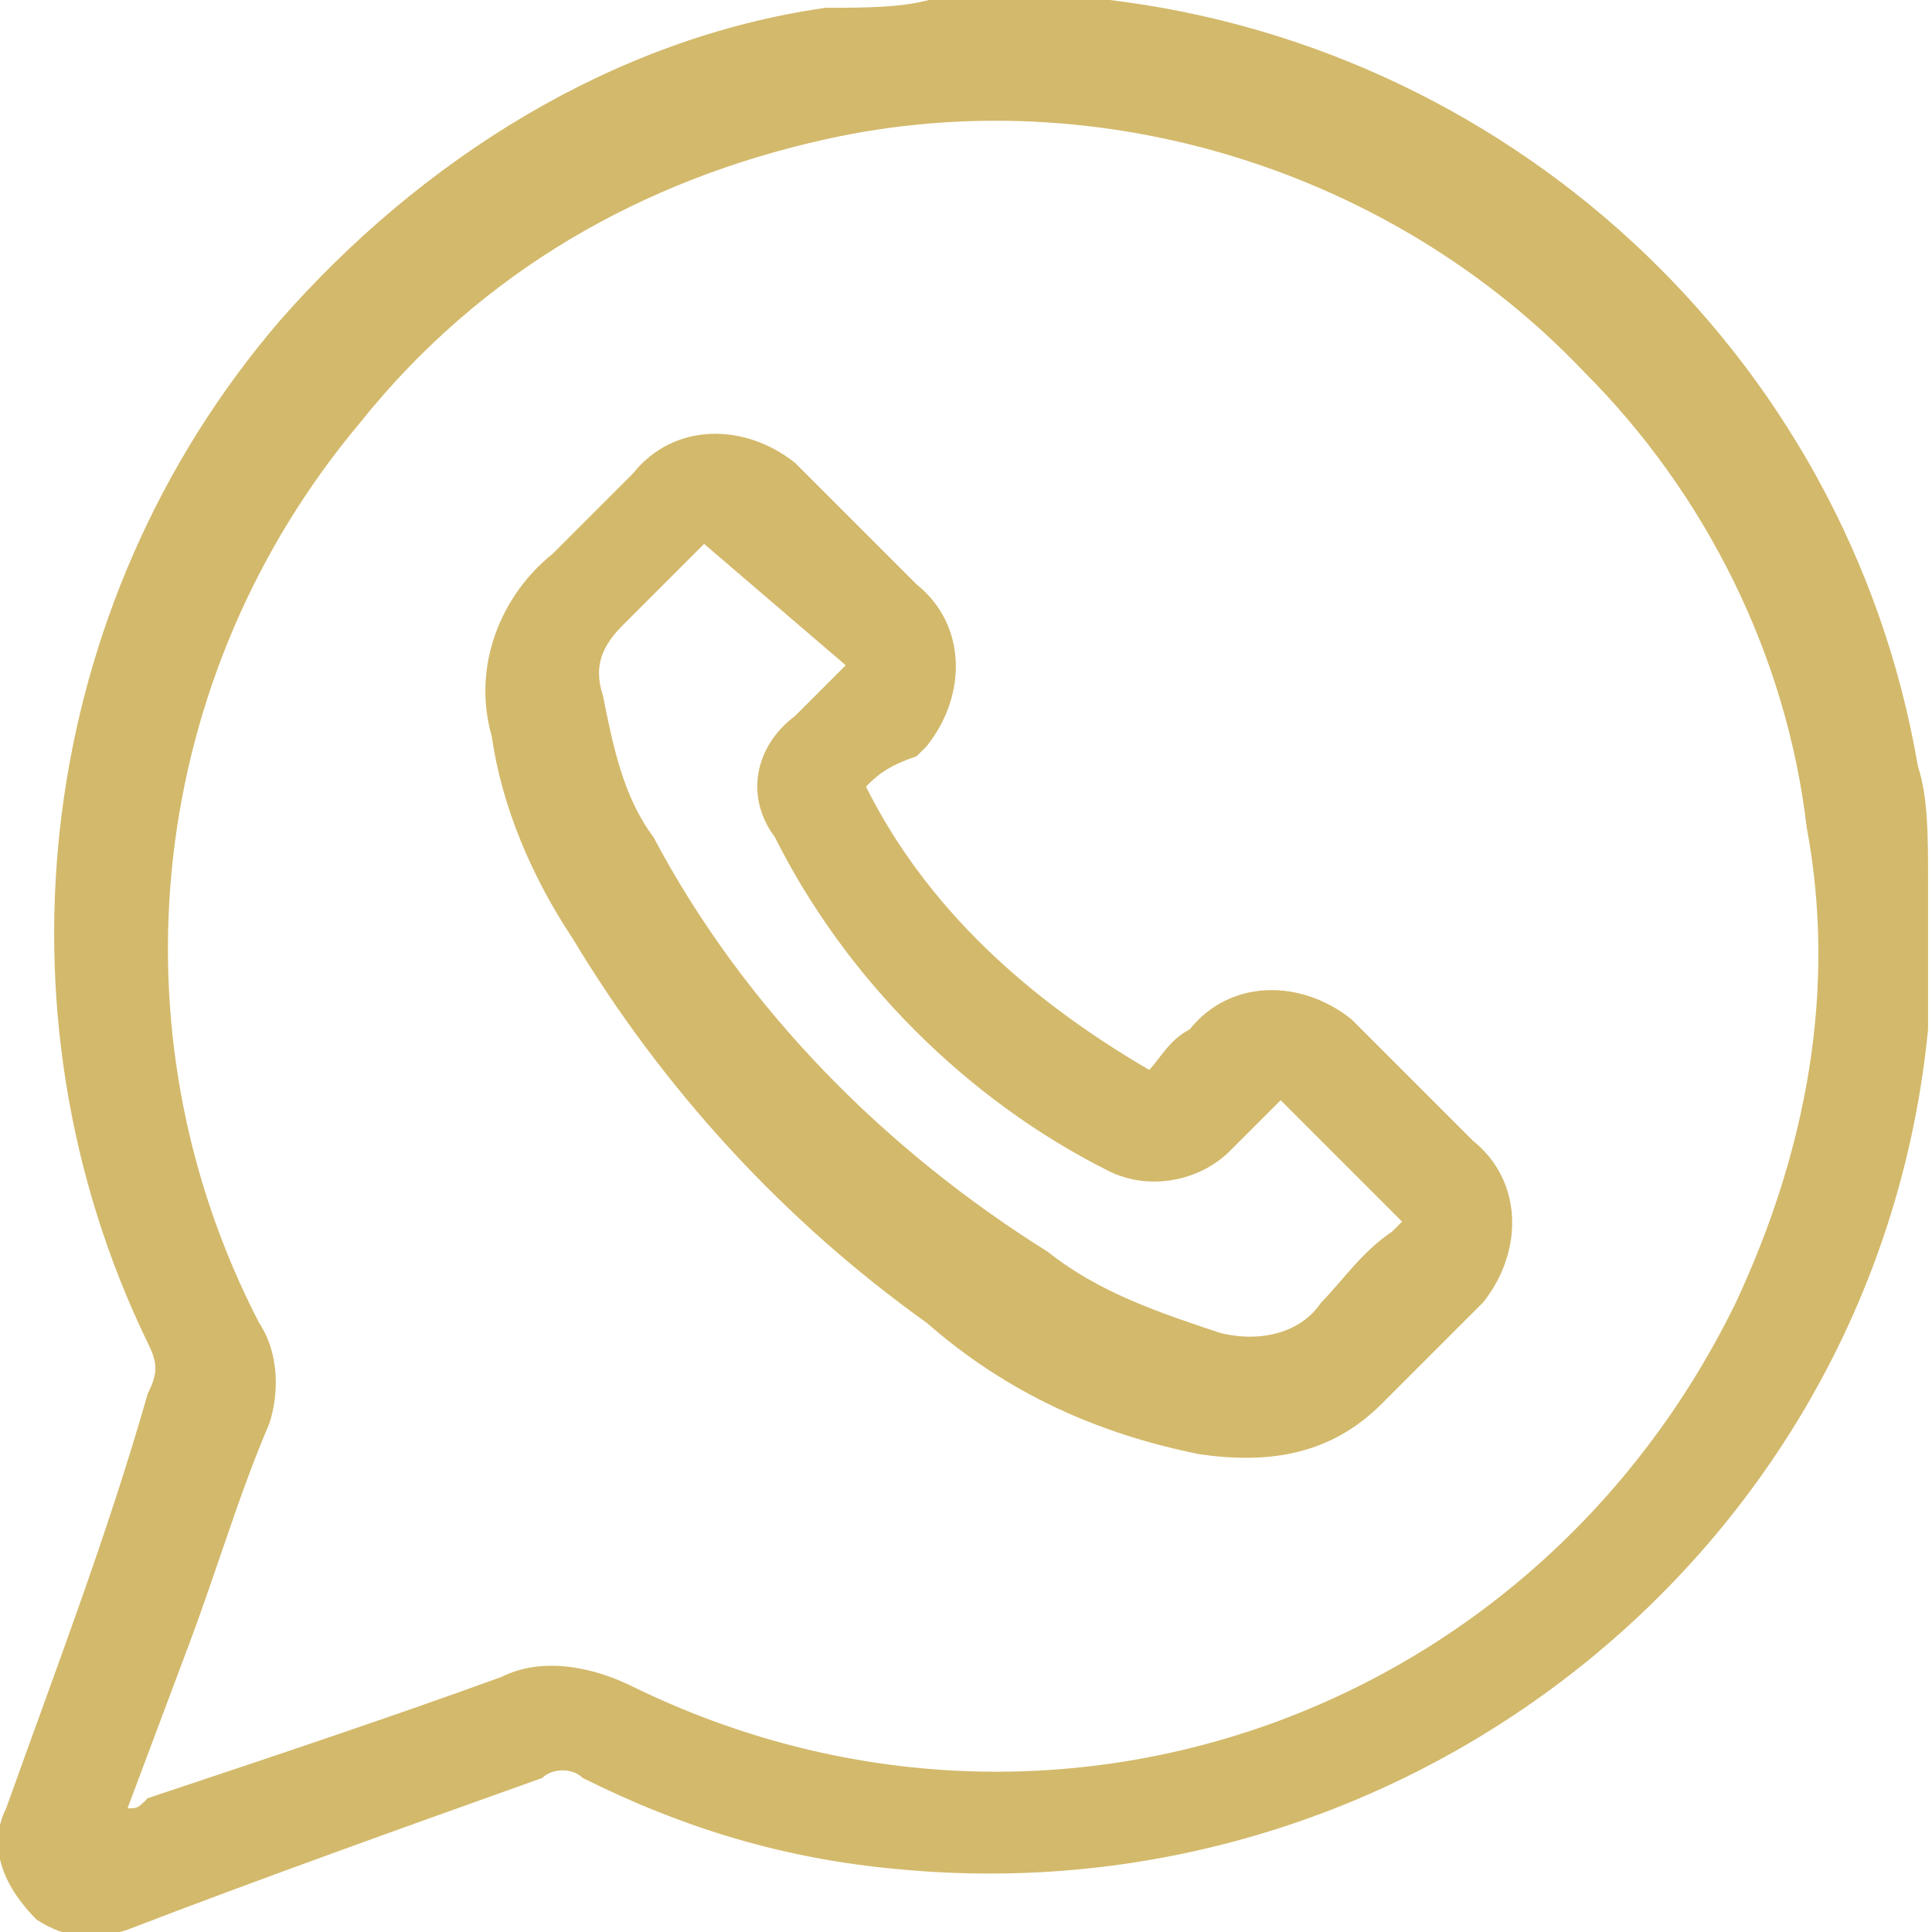
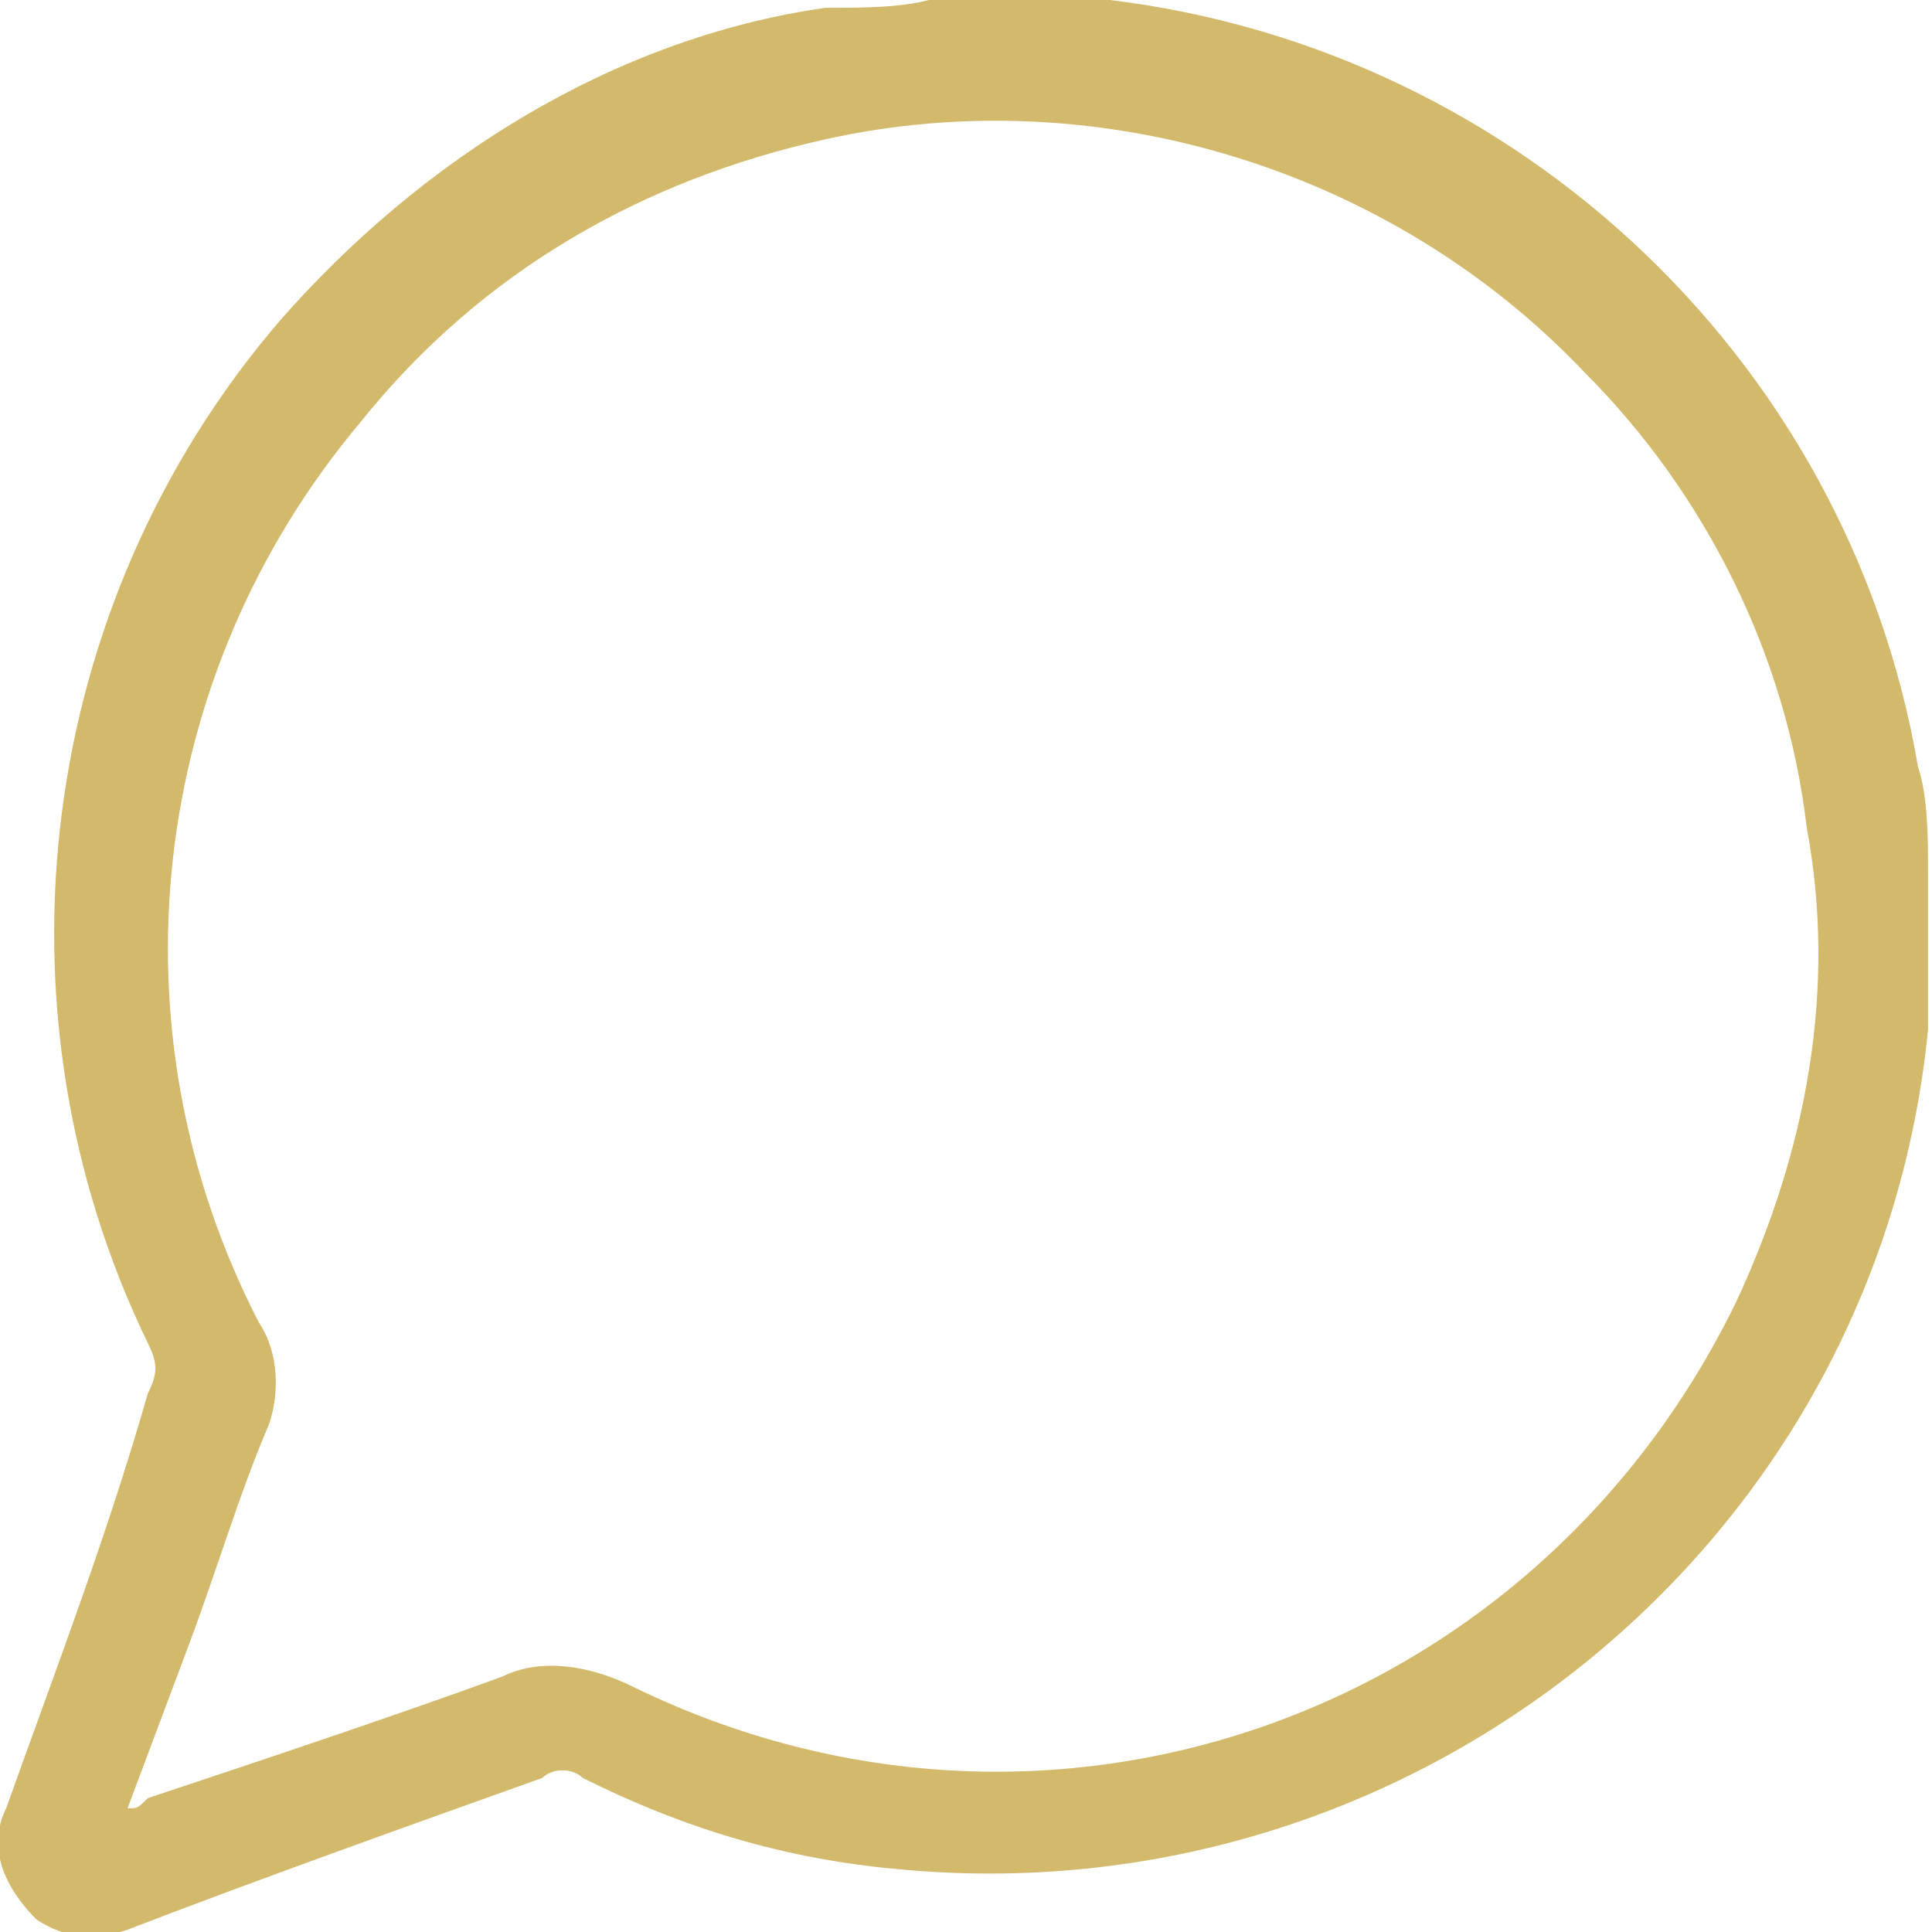
<svg xmlns="http://www.w3.org/2000/svg" id="Camada_1" x="0px" y="0px" viewBox="0 0 19.1 19.1" style="enable-background:new 0 0 19.1 19.1;" xml:space="preserve">
  <style type="text/css">	.st0{fill:#D3B96B;}</style>
  <g id="Grupo_399" transform="translate(-1395.339 -2406.323)">
-     <path id="Caminho_156" class="st0" d="M1404.6,2406.3h1.1c0.1,0,0.2,0,0.4,0c4.1,0.4,7.5,3.5,8.2,7.6c0.1,0.3,0.1,0.7,0.1,1.1v1.1  c0,0.1,0,0.3,0,0.4c-0.5,5.1-5.1,8.8-10.2,8.3c-1.1-0.1-2.1-0.4-3.1-0.9c-0.1-0.1-0.3-0.1-0.4,0c-1.4,0.5-2.8,1-4.1,1.5  c-0.3,0.1-0.6,0.1-0.9-0.1c-0.3-0.3-0.5-0.7-0.3-1.1c0.5-1.4,1-2.7,1.4-4.1c0.1-0.2,0.1-0.3,0-0.5c-1.6-3.3-1.1-7.3,1.3-10.1  c1.4-1.6,3.3-2.8,5.4-3.1C1403.9,2406.4,1404.3,2406.4,1404.6,2406.3z M1396.6,2424.2c0.1,0,0.1,0,0.2-0.1c1.2-0.4,2.4-0.8,3.5-1.2  c0.4-0.2,0.9-0.1,1.3,0.1c4.1,2,8.9,0.3,10.9-3.8c0.7-1.5,1-3.1,0.7-4.7c-0.2-1.7-1-3.3-2.2-4.5c-1.9-2-4.8-2.9-7.5-2.3  c-1.8,0.4-3.4,1.3-4.6,2.8c-2.1,2.5-2.5,6-1,8.9c0.2,0.3,0.2,0.7,0.1,1c-0.3,0.7-0.5,1.4-0.8,2.2L1396.6,2424.2z" />
-     <path id="Caminho_158" class="st0" d="M1403.9,2414.1c0.6,1.2,1.6,2.1,2.8,2.8c0.1-0.1,0.2-0.3,0.4-0.4c0.4-0.5,1.1-0.5,1.6-0.1  c0,0,0.1,0.1,0.1,0.1c0.4,0.4,0.8,0.8,1.1,1.1c0.5,0.4,0.5,1.1,0.1,1.6c0,0-0.1,0.1-0.1,0.1c-0.3,0.3-0.6,0.6-0.9,0.9  c-0.5,0.5-1.1,0.6-1.8,0.5c-1-0.2-1.9-0.6-2.7-1.3c-1.4-1-2.6-2.3-3.5-3.8c-0.4-0.6-0.7-1.3-0.8-2c-0.2-0.7,0.1-1.4,0.6-1.8  c0.3-0.3,0.5-0.5,0.8-0.8c0.4-0.5,1.1-0.5,1.6-0.1c0,0,0.1,0.1,0.1,0.1c0.4,0.4,0.8,0.8,1.1,1.1c0.5,0.4,0.5,1.1,0.1,1.6  c0,0-0.1,0.1-0.1,0.1C1404.1,2413.9,1404,2414,1403.9,2414.1z M1402.3,2411.7c-0.3,0.3-0.6,0.6-0.8,0.8c-0.2,0.2-0.3,0.4-0.2,0.7  c0.1,0.5,0.2,1,0.5,1.4c0.9,1.7,2.3,3.1,3.9,4.1c0.5,0.4,1.1,0.6,1.7,0.8c0.4,0.1,0.8,0,1-0.3c0.2-0.2,0.4-0.5,0.7-0.7  c0,0,0.1-0.1,0.1-0.1l-1.2-1.2c-0.2,0.2-0.3,0.3-0.5,0.5c-0.3,0.3-0.8,0.4-1.2,0.2c-1.4-0.7-2.6-1.9-3.3-3.3  c-0.3-0.4-0.2-0.9,0.2-1.2c0.2-0.2,0.3-0.3,0.5-0.5L1402.3,2411.7z" />
+     <path id="Caminho_156" class="st0" d="M1404.6,2406.3h1.1c0.1,0,0.2,0,0.4,0c4.1,0.4,7.5,3.5,8.2,7.6c0.1,0.3,0.1,0.7,0.1,1.1v1.1  c0,0.1,0,0.3,0,0.4c-0.5,5.1-5.1,8.8-10.2,8.3c-1.1-0.1-2.1-0.4-3.1-0.9c-0.1-0.1-0.3-0.1-0.4,0c-1.4,0.5-2.8,1-4.1,1.5  c-0.3,0.1-0.6,0.1-0.9-0.1c-0.3-0.3-0.5-0.7-0.3-1.1c0.5-1.4,1-2.7,1.4-4.1c0.1-0.2,0.1-0.3,0-0.5c-1.6-3.3-1.1-7.3,1.3-10.1  c1.4-1.6,3.3-2.8,5.4-3.1C1403.9,2406.4,1404.3,2406.4,1404.6,2406.3z M1396.6,2424.2c0.1,0,0.1,0,0.2-0.1c1.2-0.4,2.4-0.8,3.5-1.2  c0.4-0.2,0.9-0.1,1.3,0.1c4.1,2,8.9,0.3,10.9-3.8c0.7-1.5,1-3.1,0.7-4.7c-0.2-1.7-1-3.3-2.2-4.5c-1.9-2-4.8-2.9-7.5-2.3  c-1.8,0.4-3.4,1.3-4.6,2.8c-2.1,2.5-2.5,6-1,8.9c0.2,0.3,0.2,0.7,0.1,1c-0.3,0.7-0.5,1.4-0.8,2.2L1396.6,2424.2" />
  </g>
</svg>